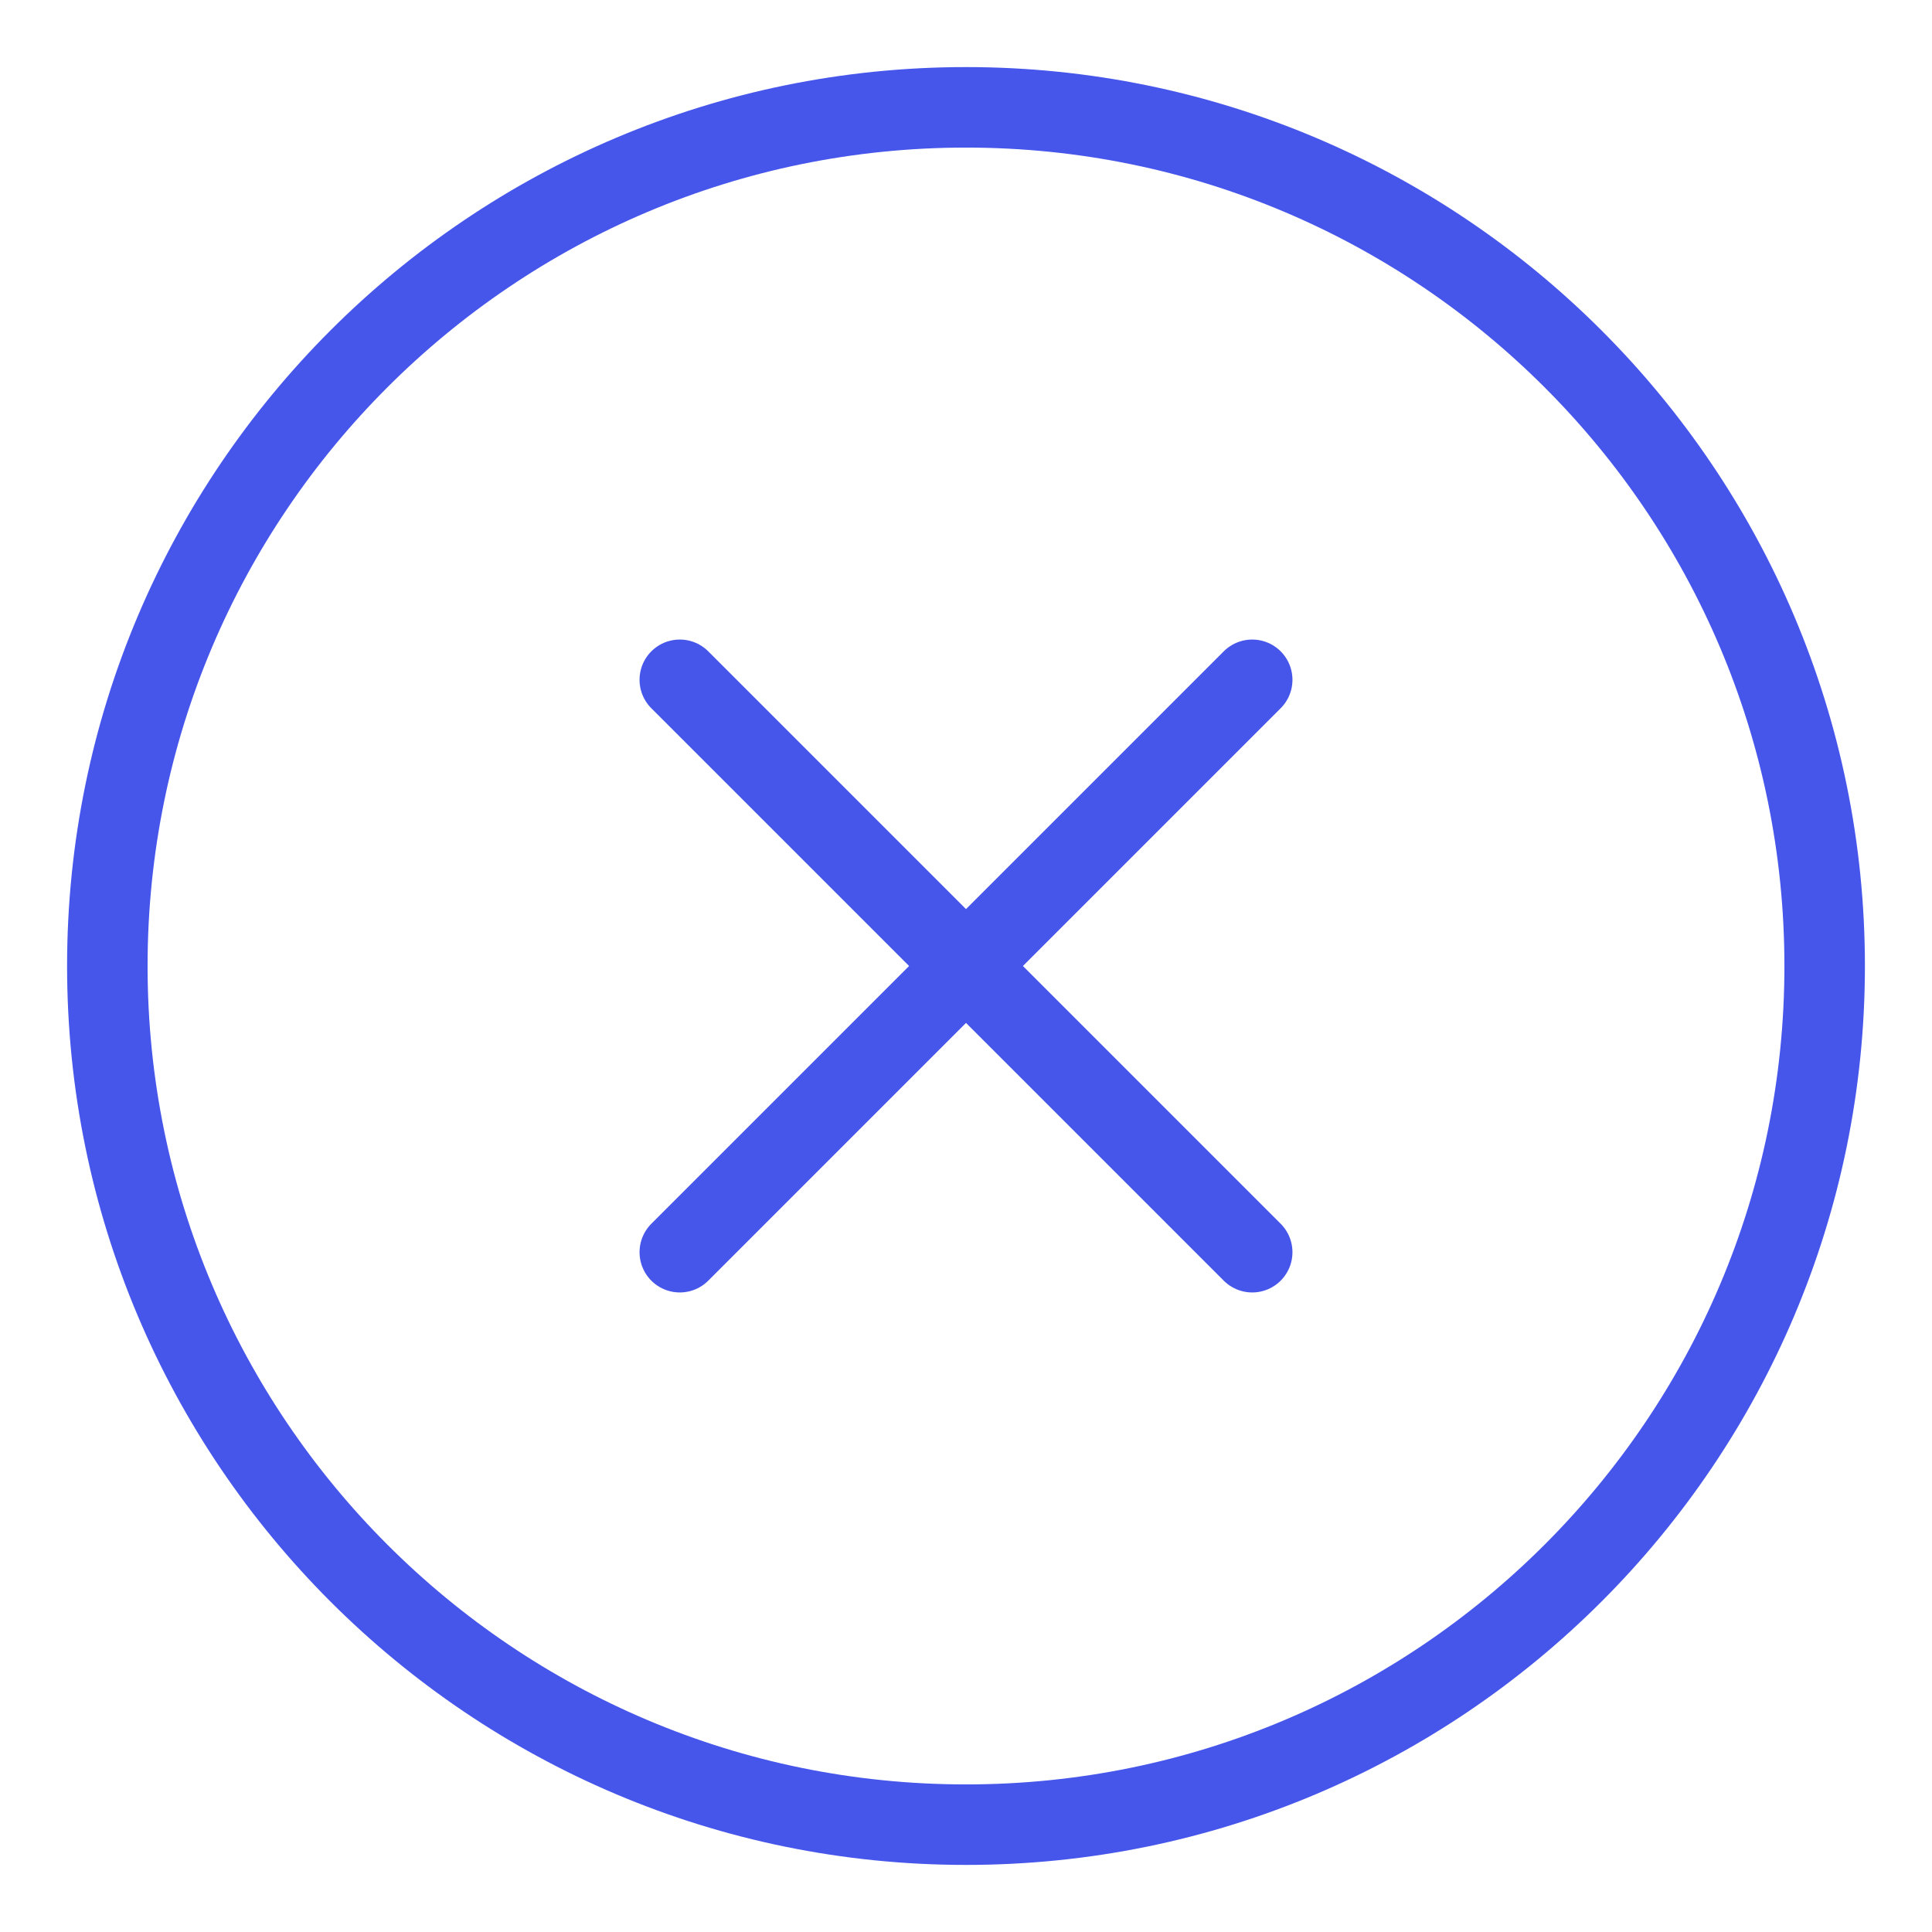
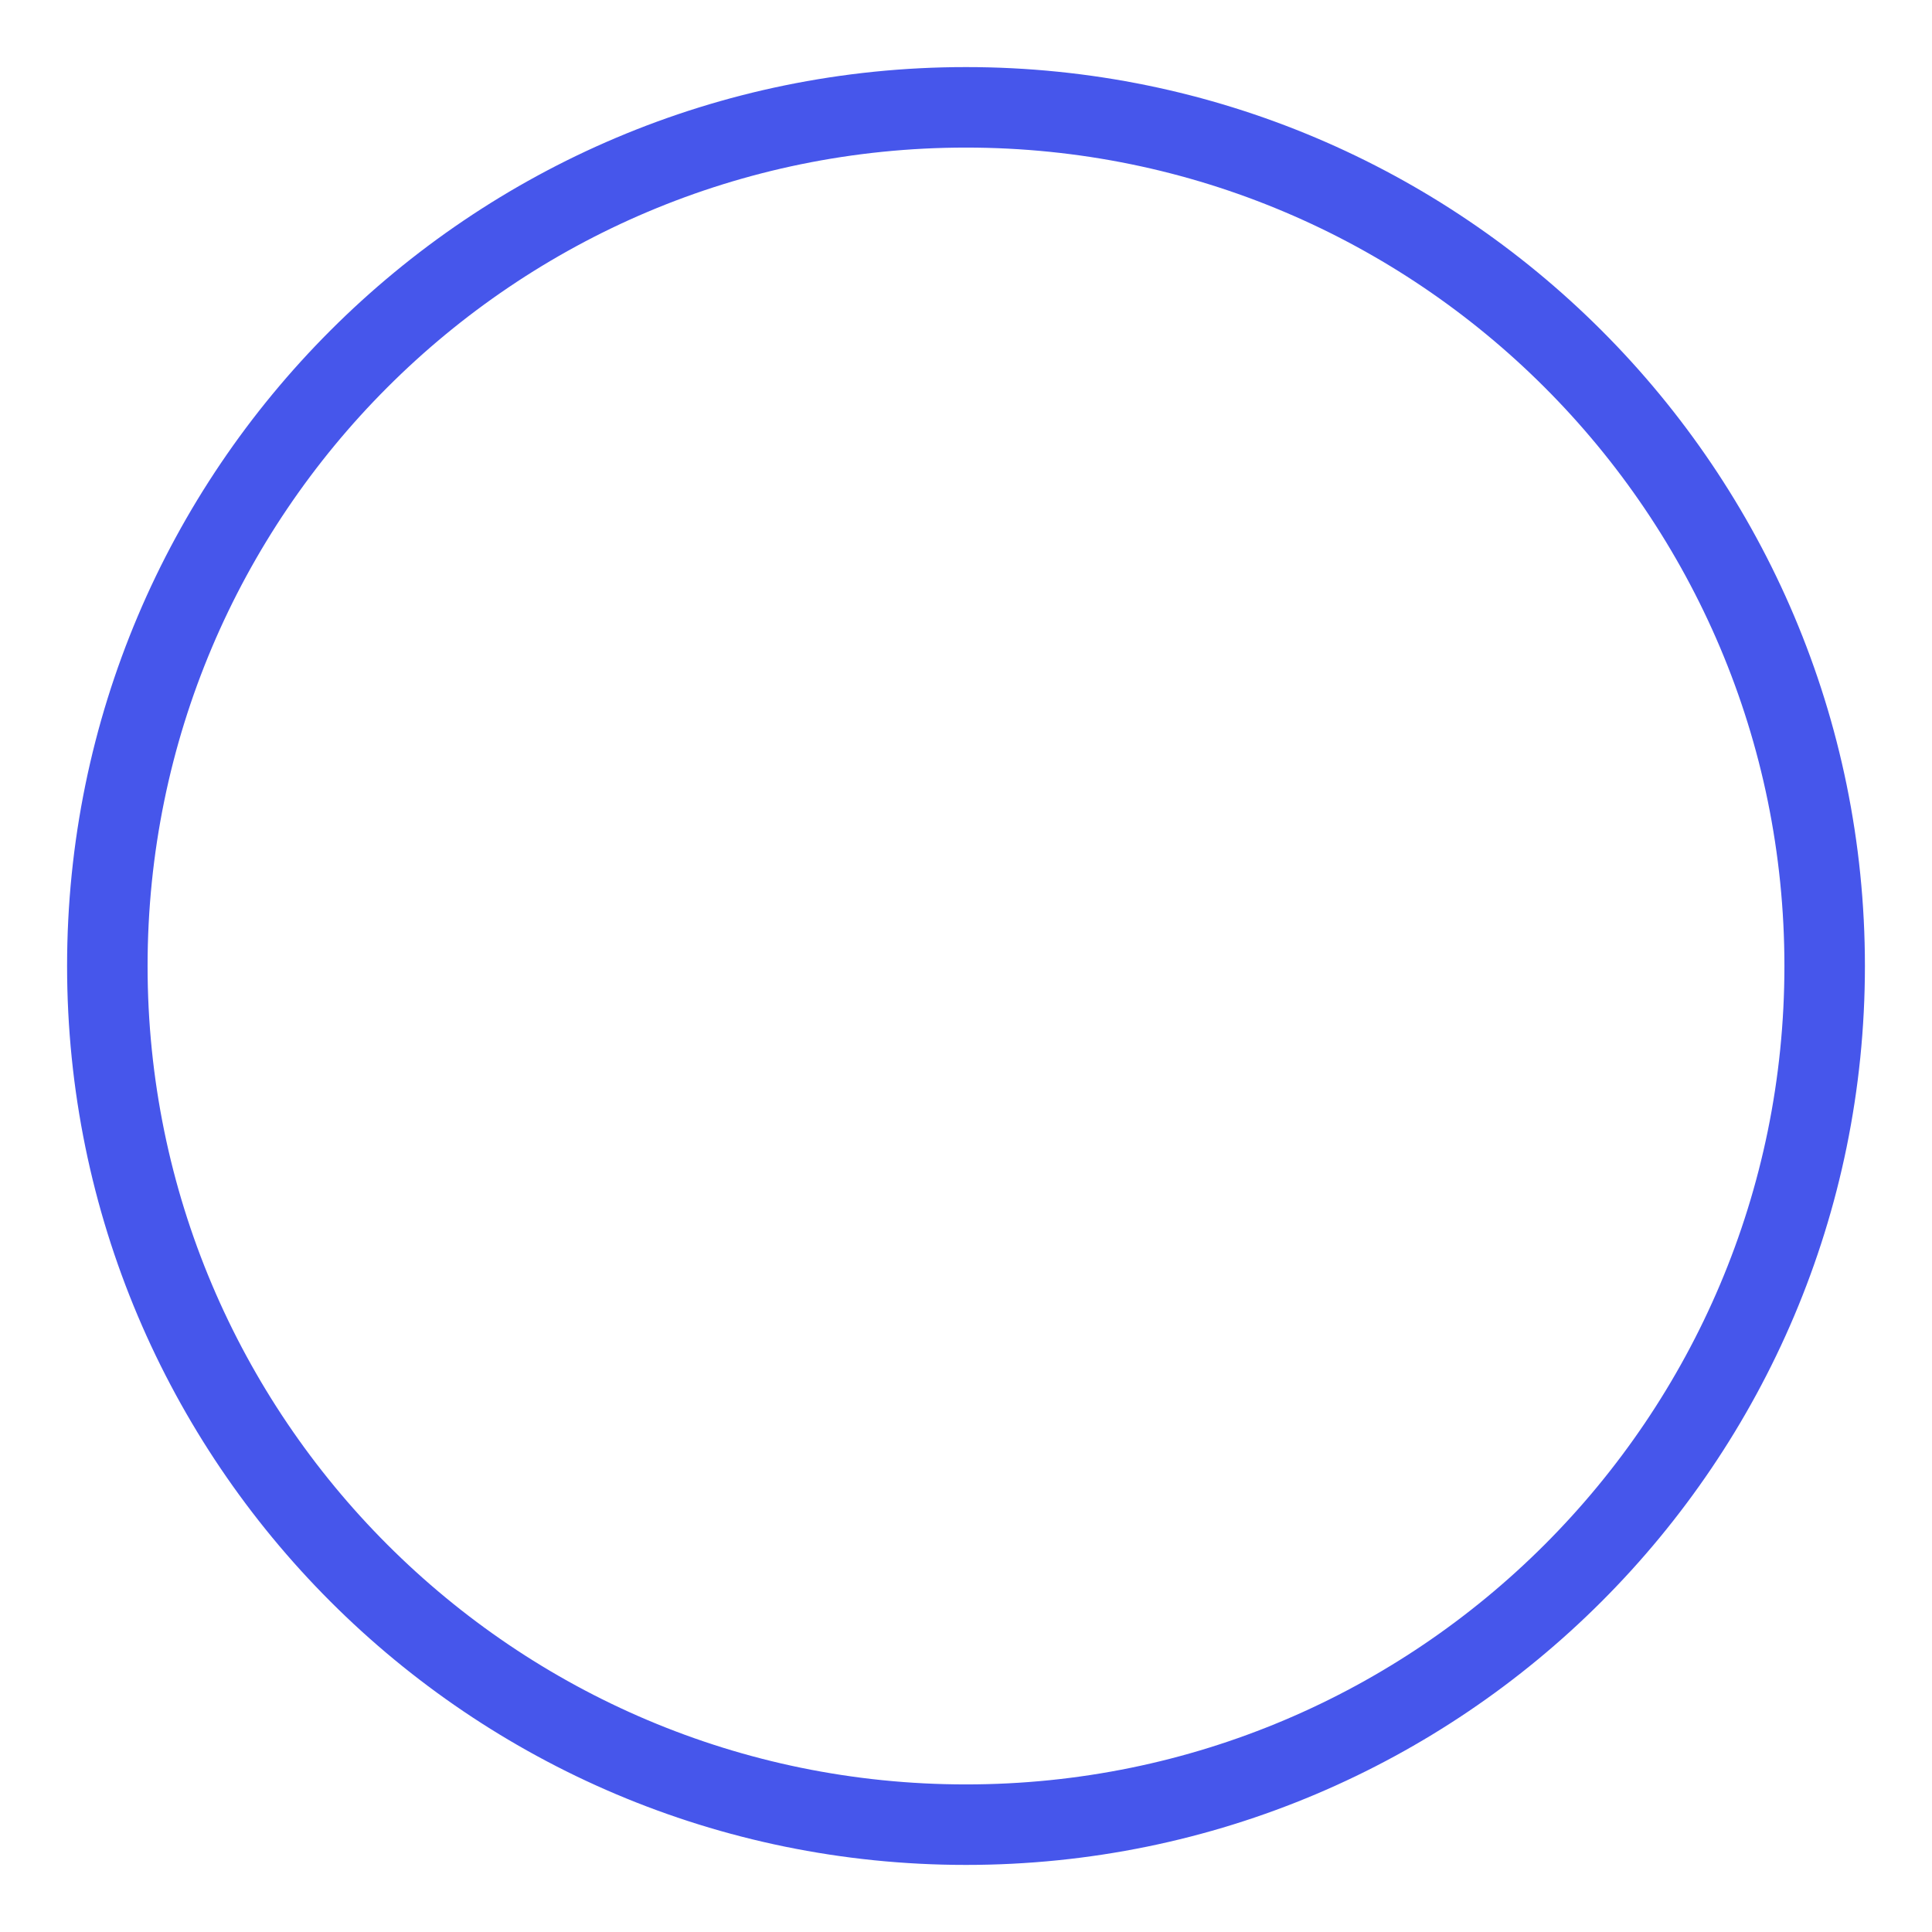
<svg xmlns="http://www.w3.org/2000/svg" width="36" height="36" viewBox="0 0 36 36" fill="none">
  <path d="M34 18C34 9.167 26.833 2 18 2C9.167 2 2 9.167 2 18C2 26.833 9.167 34 18 34C26.833 34 34 26.833 34 18Z" stroke="#4656EB" stroke-width="1.5" stroke-miterlimit="10" />
-   <path d="M23.333 23.333L12.667 12.667M12.667 23.333L23.333 12.667" stroke="#4656EB" stroke-width="1.5" stroke-linecap="round" stroke-linejoin="round" />
</svg>